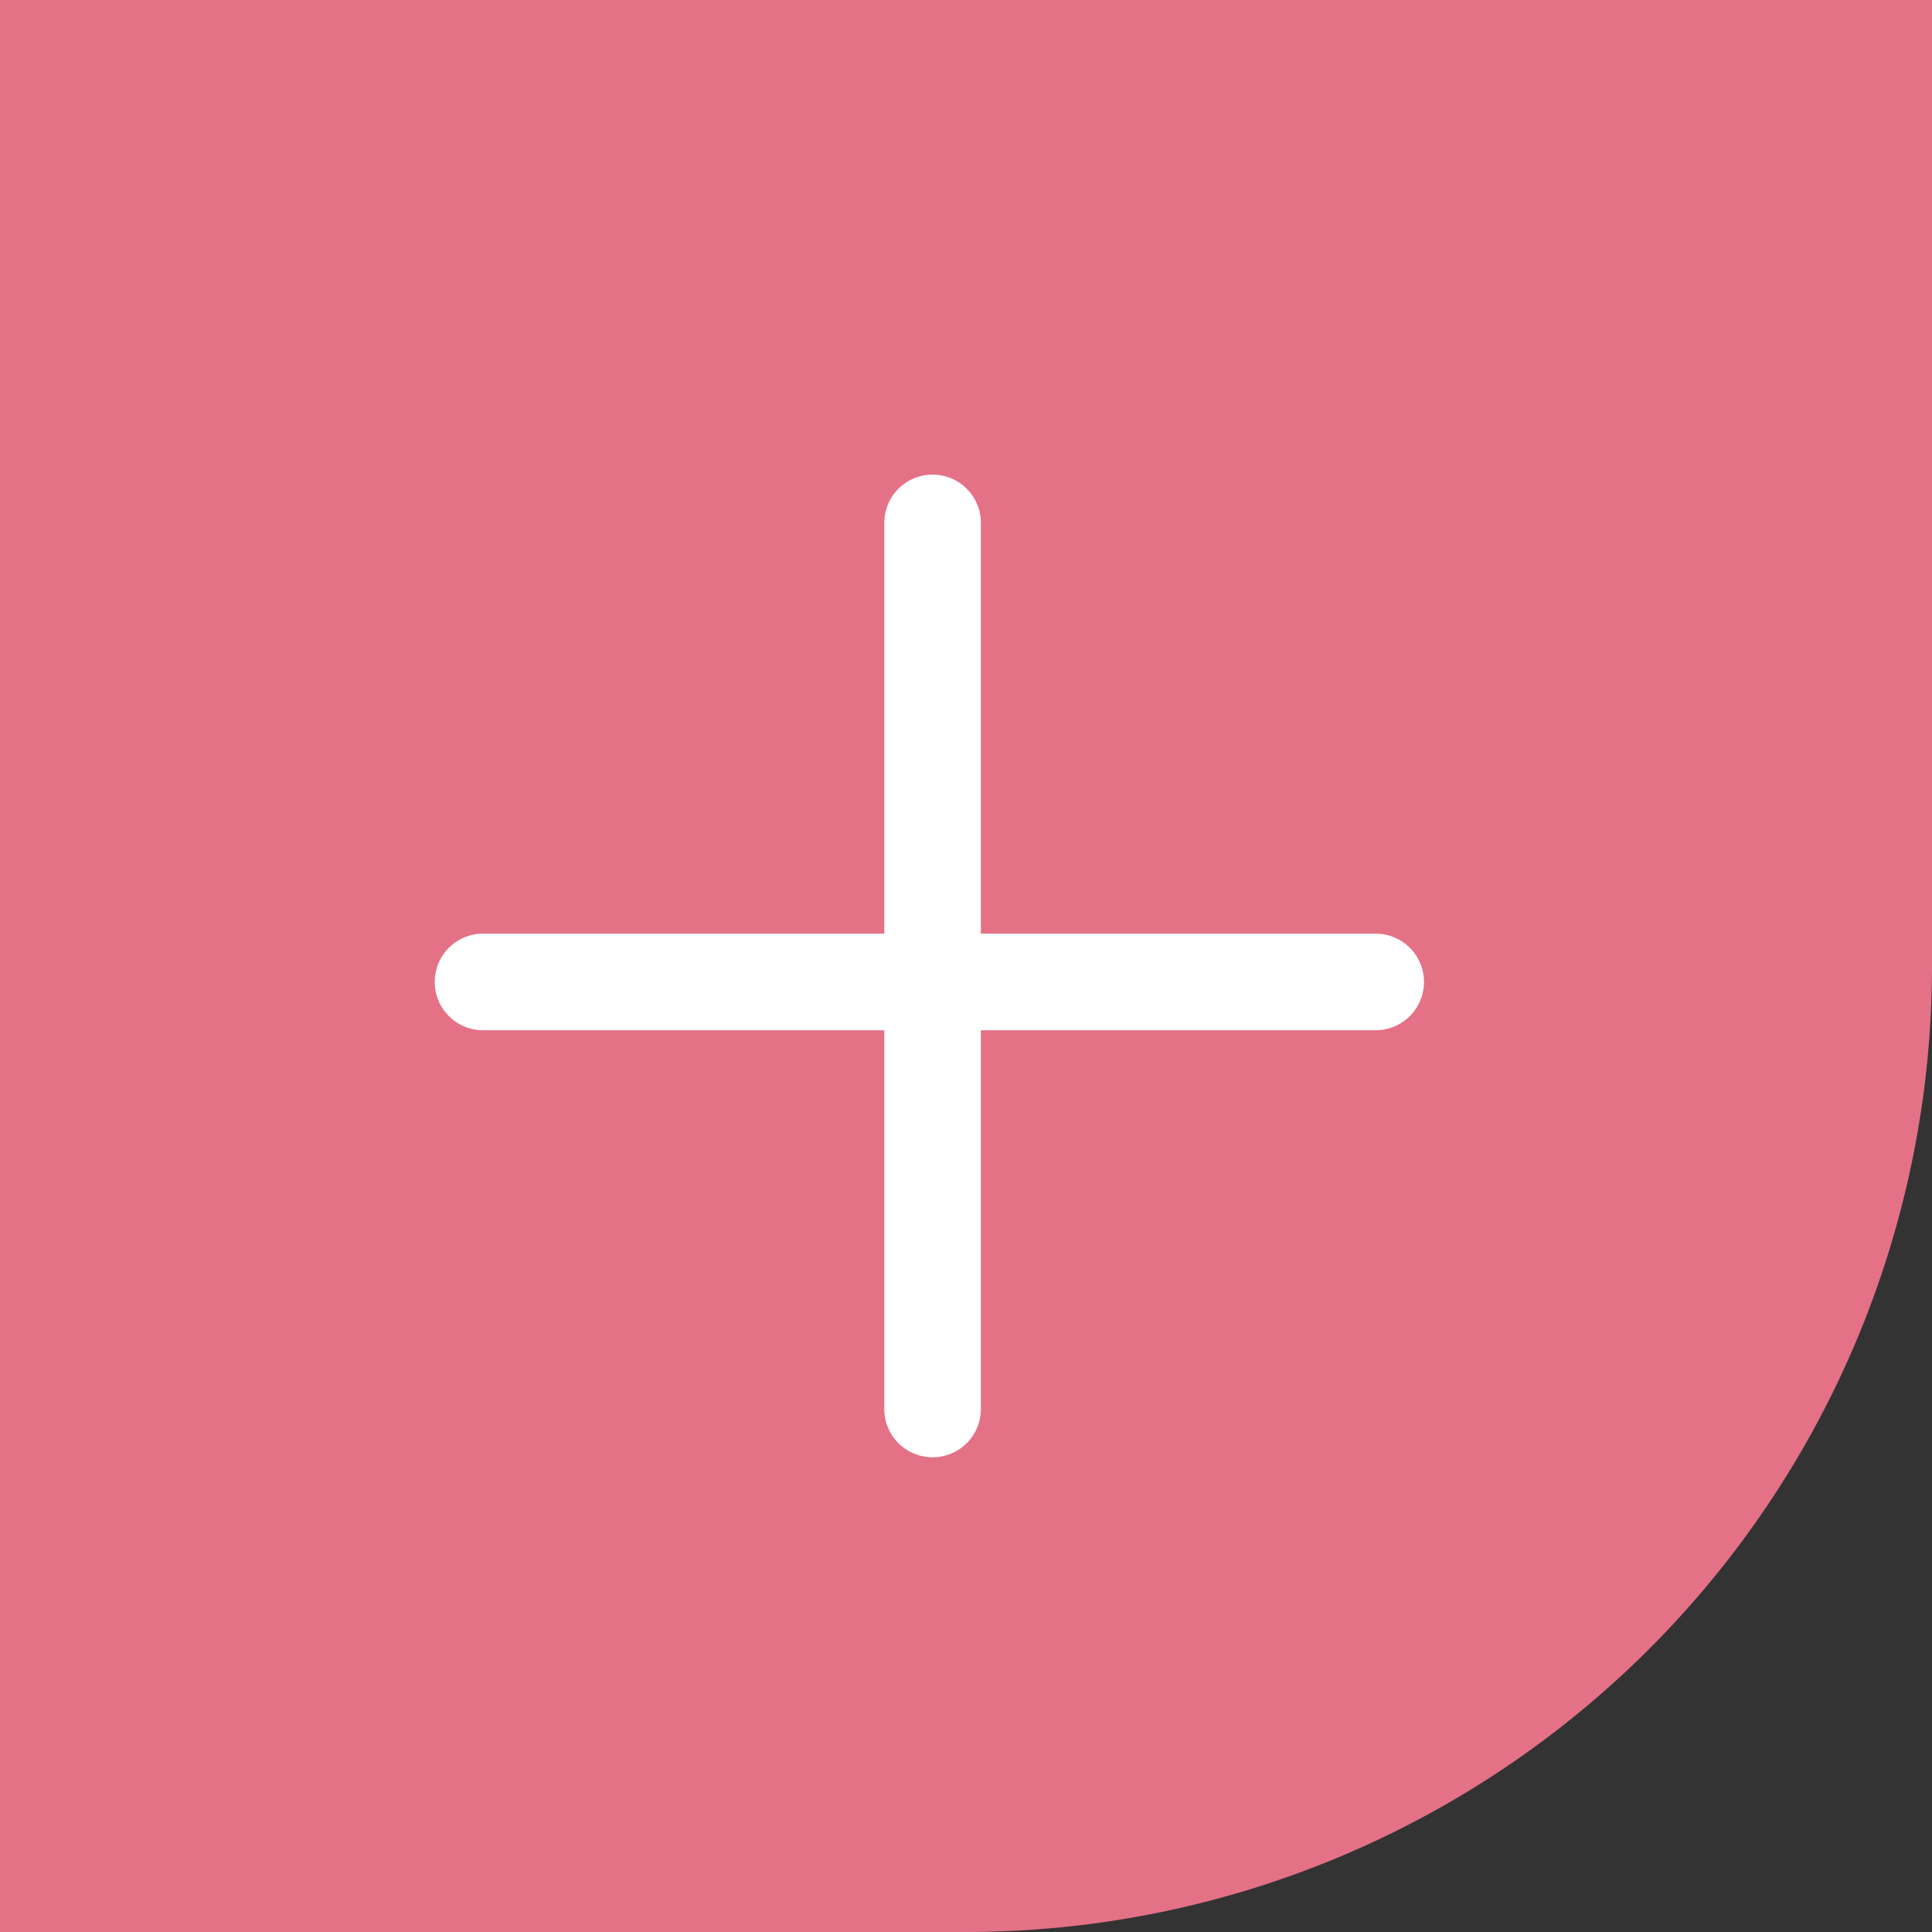
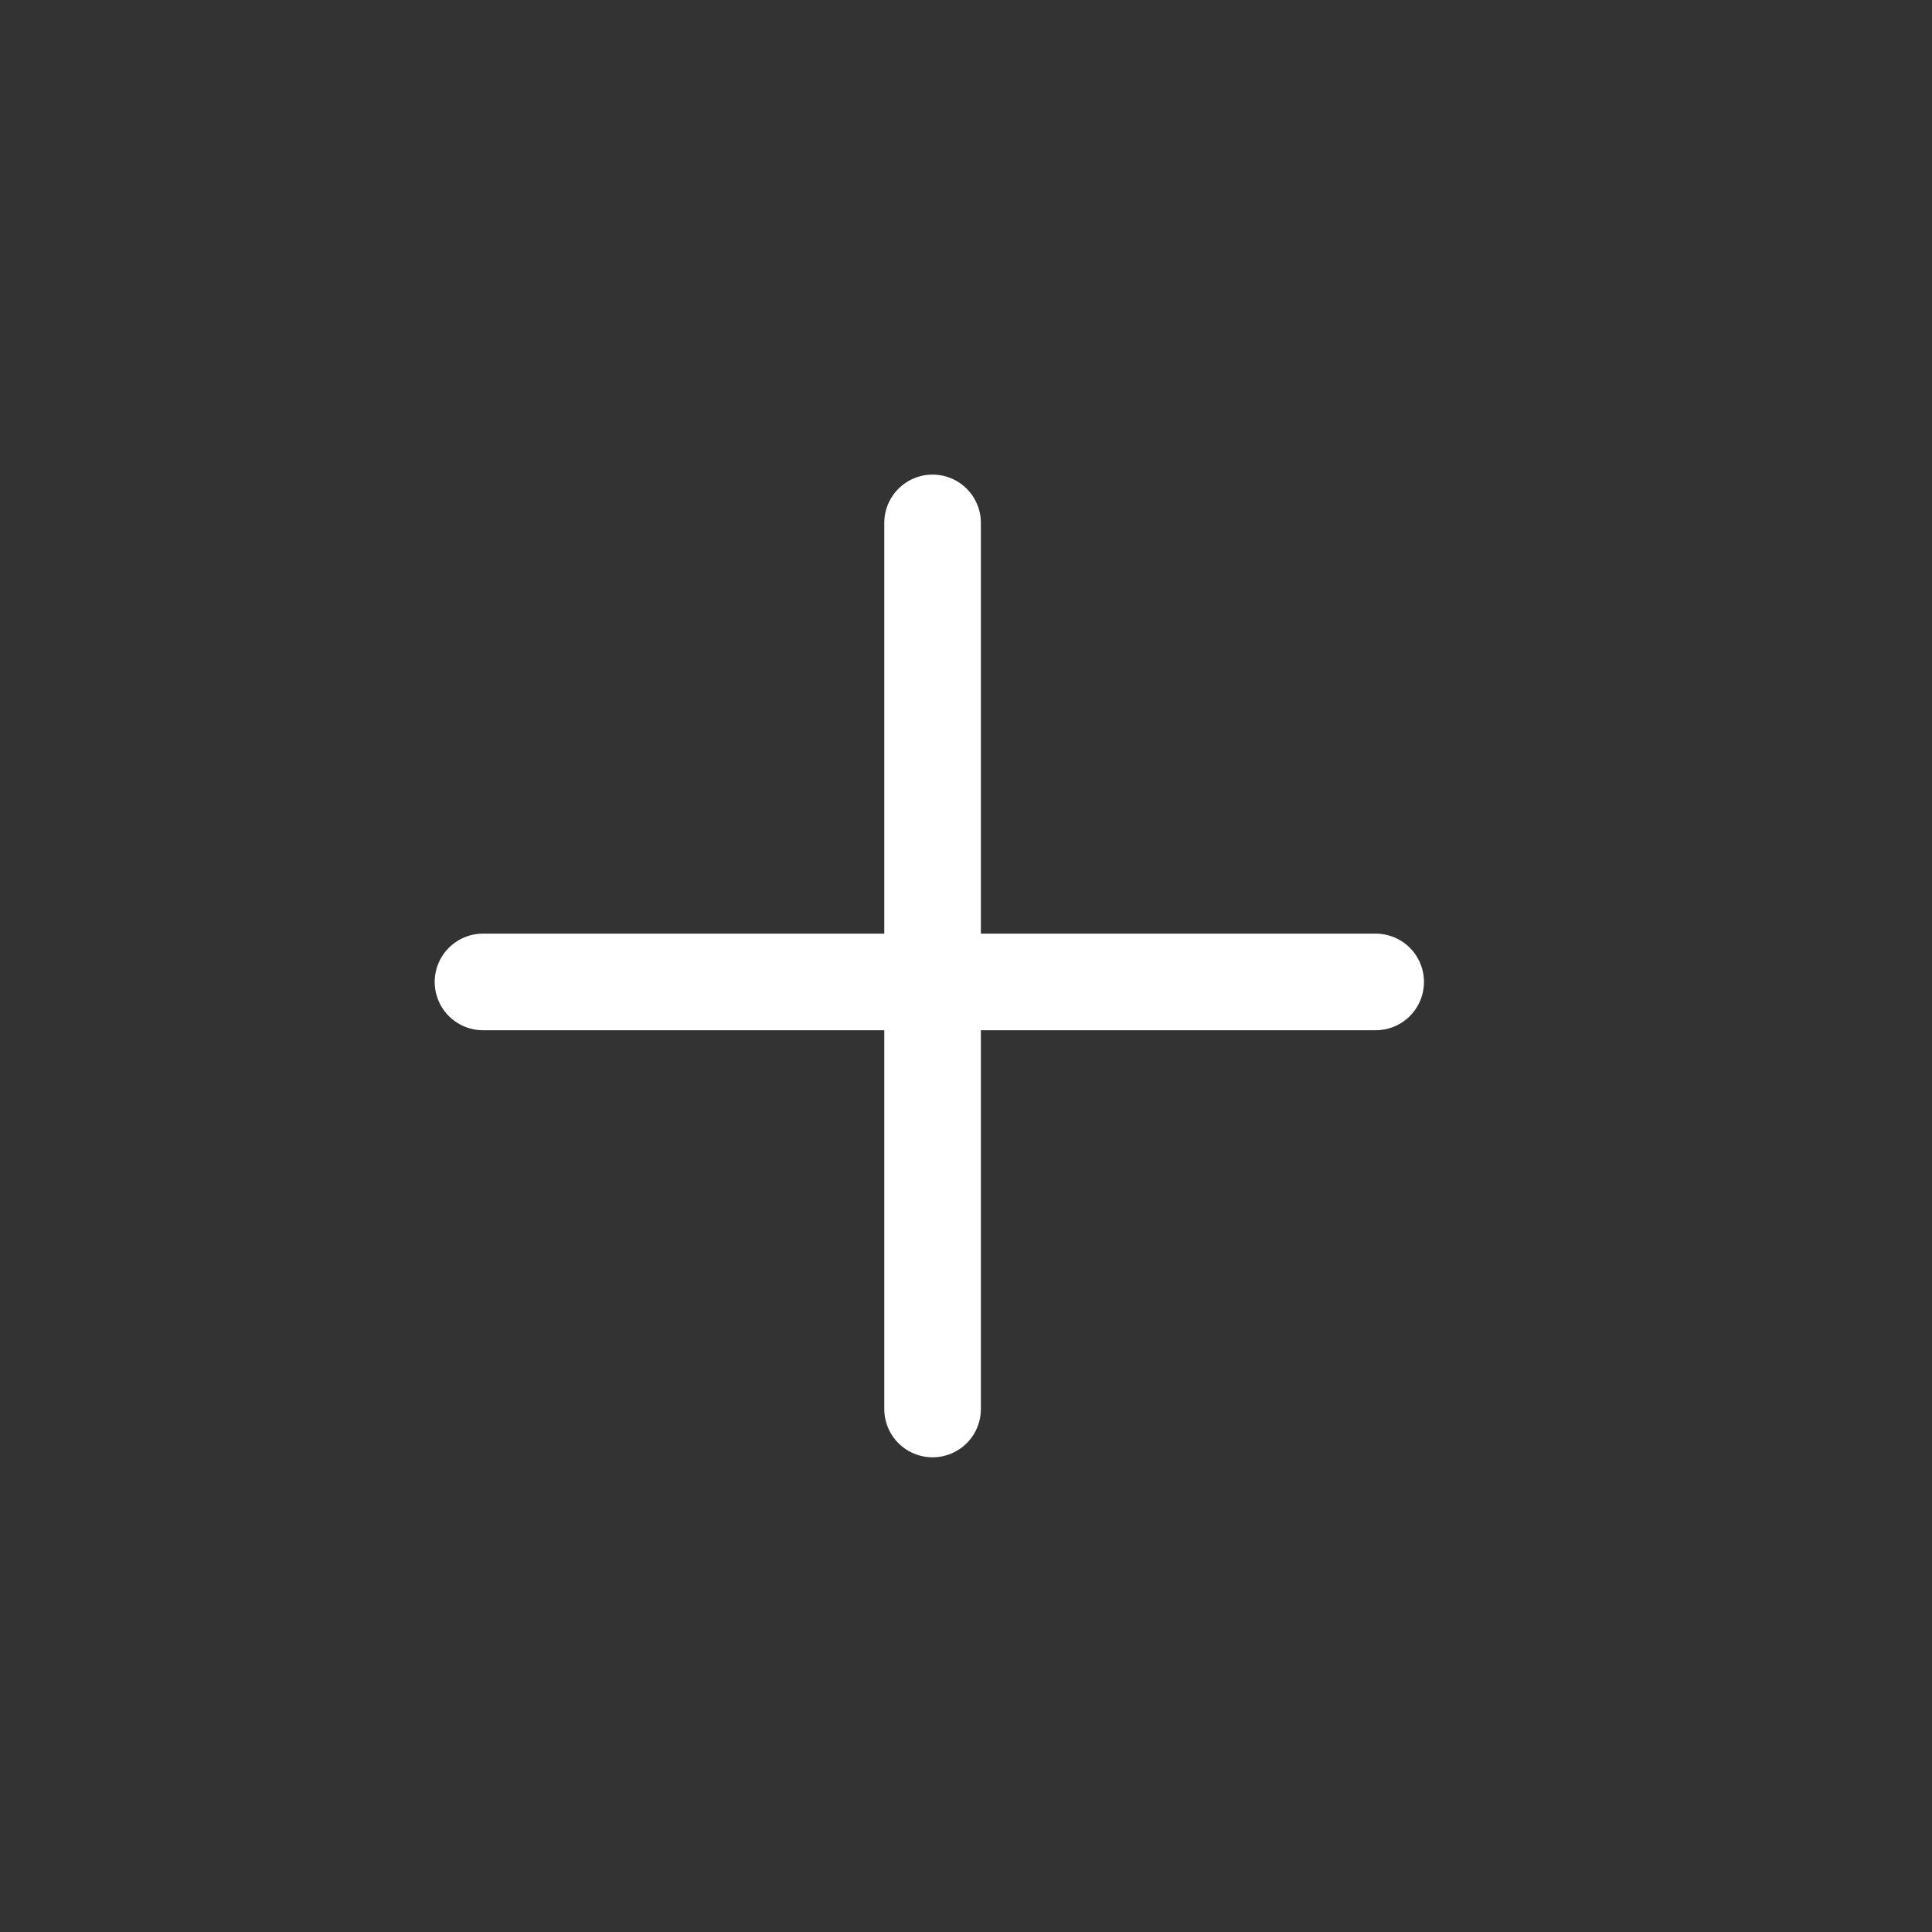
<svg xmlns="http://www.w3.org/2000/svg" id="グループ_21923" data-name="グループ 21923" width="20" height="20" viewBox="0 0 20 20">
  <rect x="0" y="0" width="20" height="20" fill="#333333" stroke="none" />
-   <path id="長方形_24894" data-name="長方形 24894" d="M0,0H20a0,0,0,0,1,0,0V10A10,10,0,0,1,10,20H0a0,0,0,0,1,0,0V0A0,0,0,0,1,0,0Z" fill="#e57187" />
  <g id="グループ_21441" data-name="グループ 21441" transform="translate(5 5.413)">
    <line id="線_8" data-name="線 8" x2="9.241" transform="translate(0 4.752)" fill="none" stroke="#fff" stroke-linecap="round" stroke-width="1" />
    <line id="線_9" data-name="線 9" y2="9.173" transform="translate(4.654)" fill="none" stroke="#fff" stroke-linecap="round" stroke-width="1" />
  </g>
</svg>